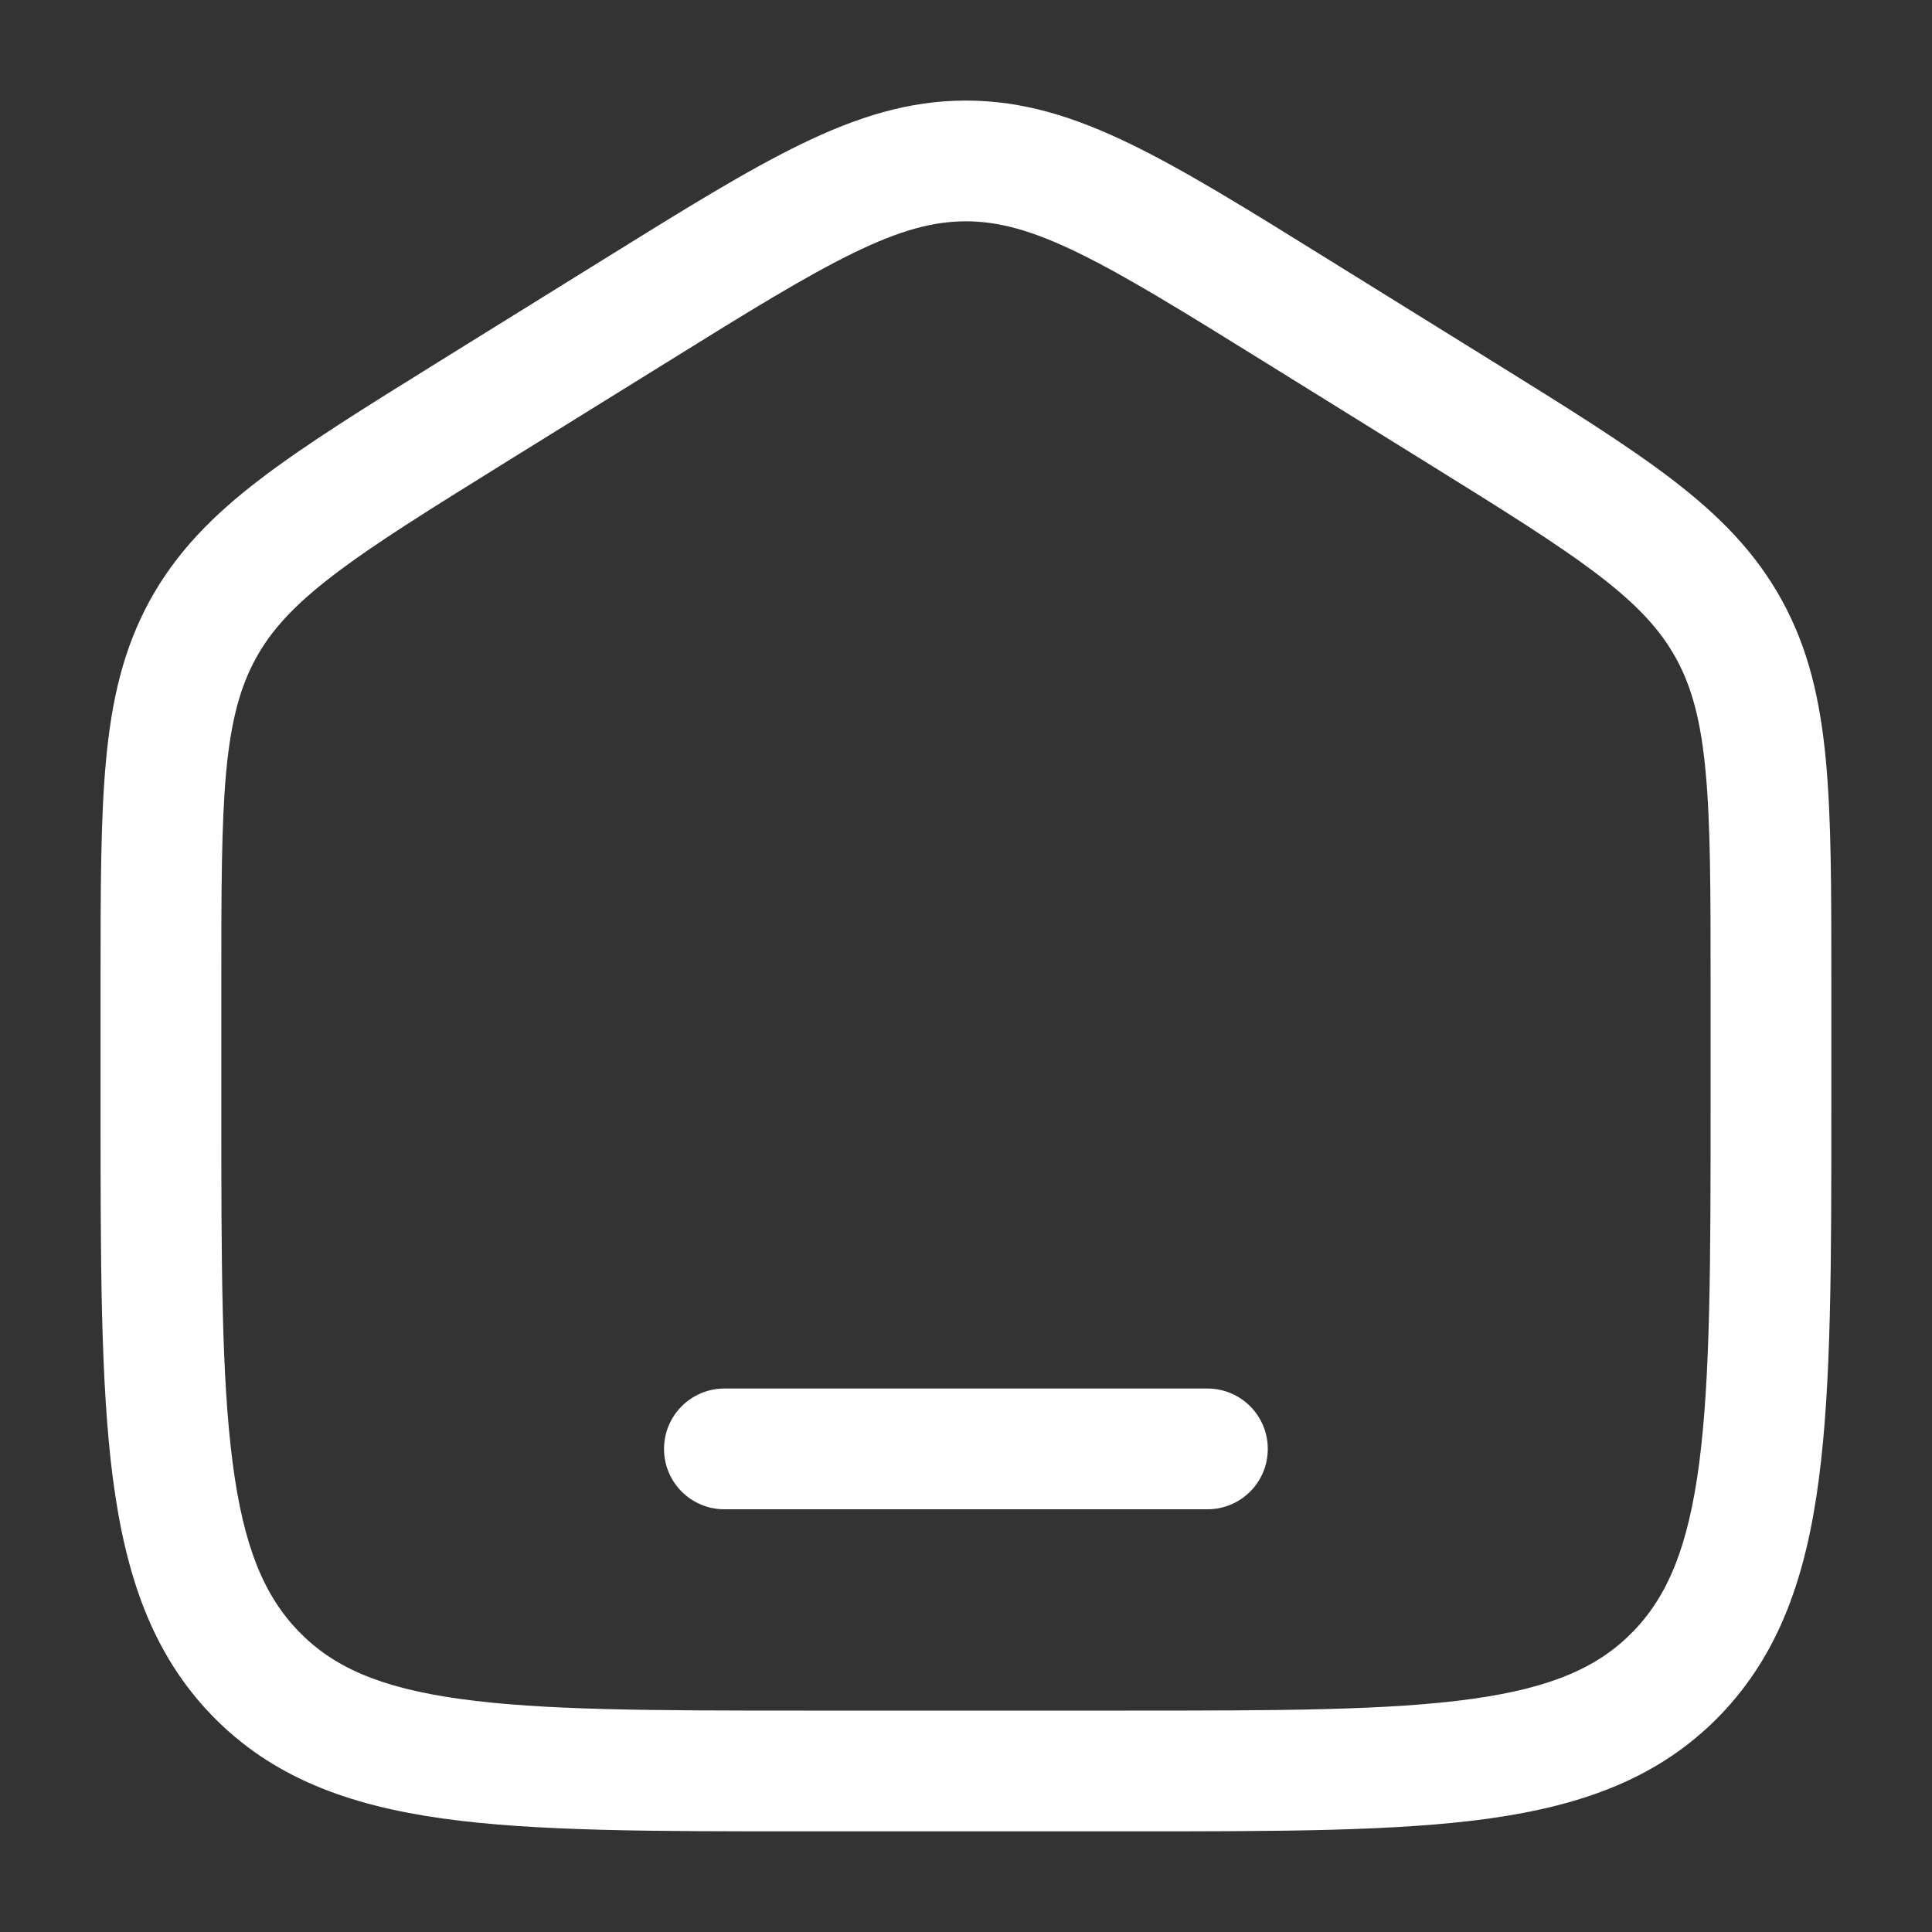
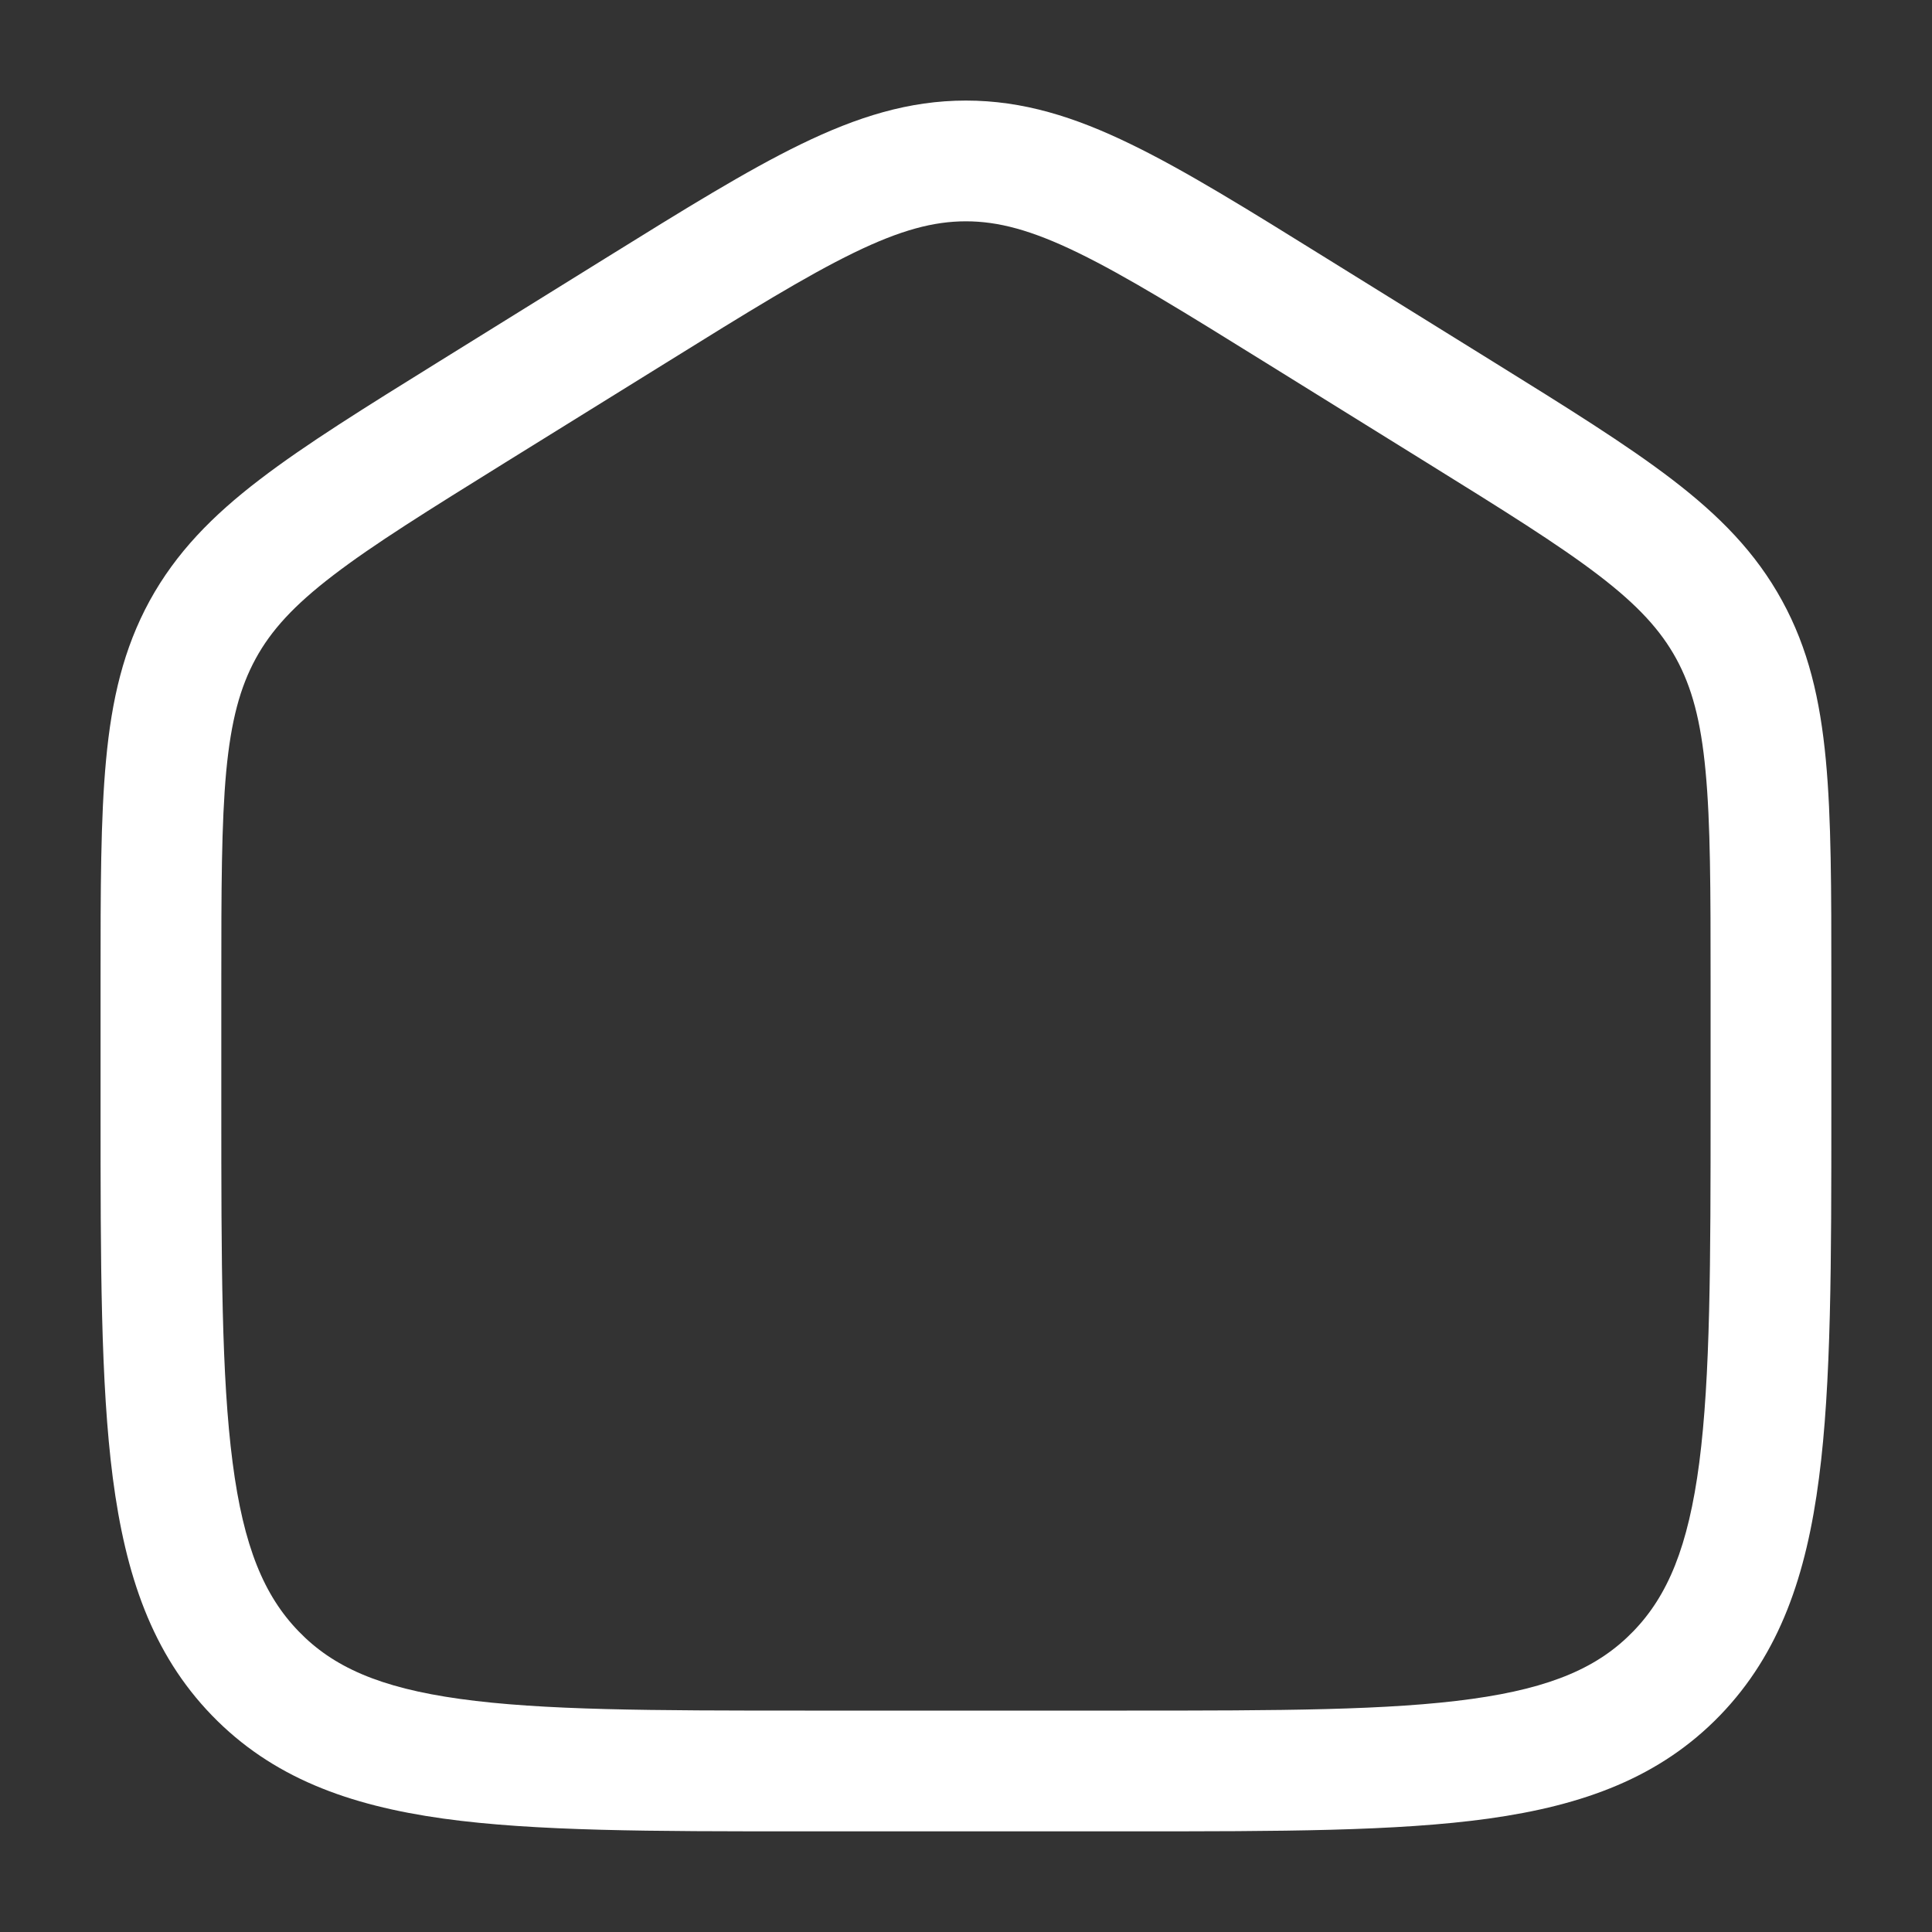
<svg xmlns="http://www.w3.org/2000/svg" width="20" height="20" viewBox="0 0 20 20" fill="none">
  <rect x="0" y="0" width="20" height="20" fill="#333333" stroke="none" />
-   <path d="M7.499 14.374C7.154 14.374 6.874 14.654 6.874 14.999C6.874 15.345 7.154 15.624 7.499 15.624H12.499C12.845 15.624 13.124 15.345 13.124 14.999C13.124 14.654 12.845 14.374 12.499 14.374H7.499Z" fill="white" />
  <path fill-rule="evenodd" clip-rule="evenodd" d="M9.999 1.041C9.409 1.041 8.873 1.21 8.291 1.493C7.729 1.766 7.08 2.169 6.268 2.673L4.546 3.742C3.779 4.218 3.164 4.6 2.69 4.963C2.199 5.338 1.823 5.721 1.55 6.218C1.279 6.714 1.156 7.242 1.098 7.867C1.041 8.471 1.041 9.211 1.041 10.139V11.483C1.041 13.069 1.041 14.322 1.168 15.301C1.299 16.305 1.573 17.116 2.193 17.757C2.816 18.401 3.608 18.689 4.589 18.826C5.54 18.958 6.754 18.958 8.284 18.958H11.714C13.245 18.958 14.459 18.958 15.41 18.826C16.391 18.689 17.183 18.401 17.806 17.757C18.425 17.116 18.7 16.305 18.83 15.301C18.958 14.322 18.958 13.069 18.958 11.483V10.139C18.958 9.211 18.958 8.471 18.901 7.867C18.842 7.242 18.72 6.714 18.448 6.218C18.176 5.721 17.799 5.338 17.309 4.963C16.835 4.6 16.22 4.218 15.453 3.742L13.73 2.673C12.919 2.169 12.27 1.766 11.707 1.493C11.126 1.21 10.589 1.041 9.999 1.041ZM6.899 3.753C7.745 3.227 8.341 2.859 8.838 2.617C9.323 2.381 9.666 2.291 9.999 2.291C10.332 2.291 10.676 2.381 11.161 2.617C11.658 2.859 12.253 3.227 13.1 3.753L14.766 4.787C15.567 5.284 16.129 5.634 16.549 5.955C16.957 6.267 17.191 6.525 17.352 6.818C17.513 7.113 17.607 7.457 17.656 7.984C17.707 8.523 17.708 9.204 17.708 10.169V11.437C17.708 13.079 17.706 14.25 17.591 15.14C17.477 16.013 17.264 16.52 16.907 16.888C16.553 17.254 16.072 17.471 15.238 17.587C14.383 17.706 13.256 17.708 11.666 17.708H8.333C6.743 17.708 5.616 17.706 4.761 17.587C3.927 17.471 3.445 17.254 3.092 16.888C2.735 16.52 2.521 16.013 2.408 15.14C2.292 14.25 2.291 13.079 2.291 11.437V10.169C2.291 9.204 2.292 8.523 2.342 7.984C2.392 7.457 2.486 7.113 2.647 6.818C2.807 6.525 3.042 6.267 3.45 5.955C3.869 5.634 4.432 5.284 5.232 4.787L6.899 3.753Z" fill="white" />
</svg>